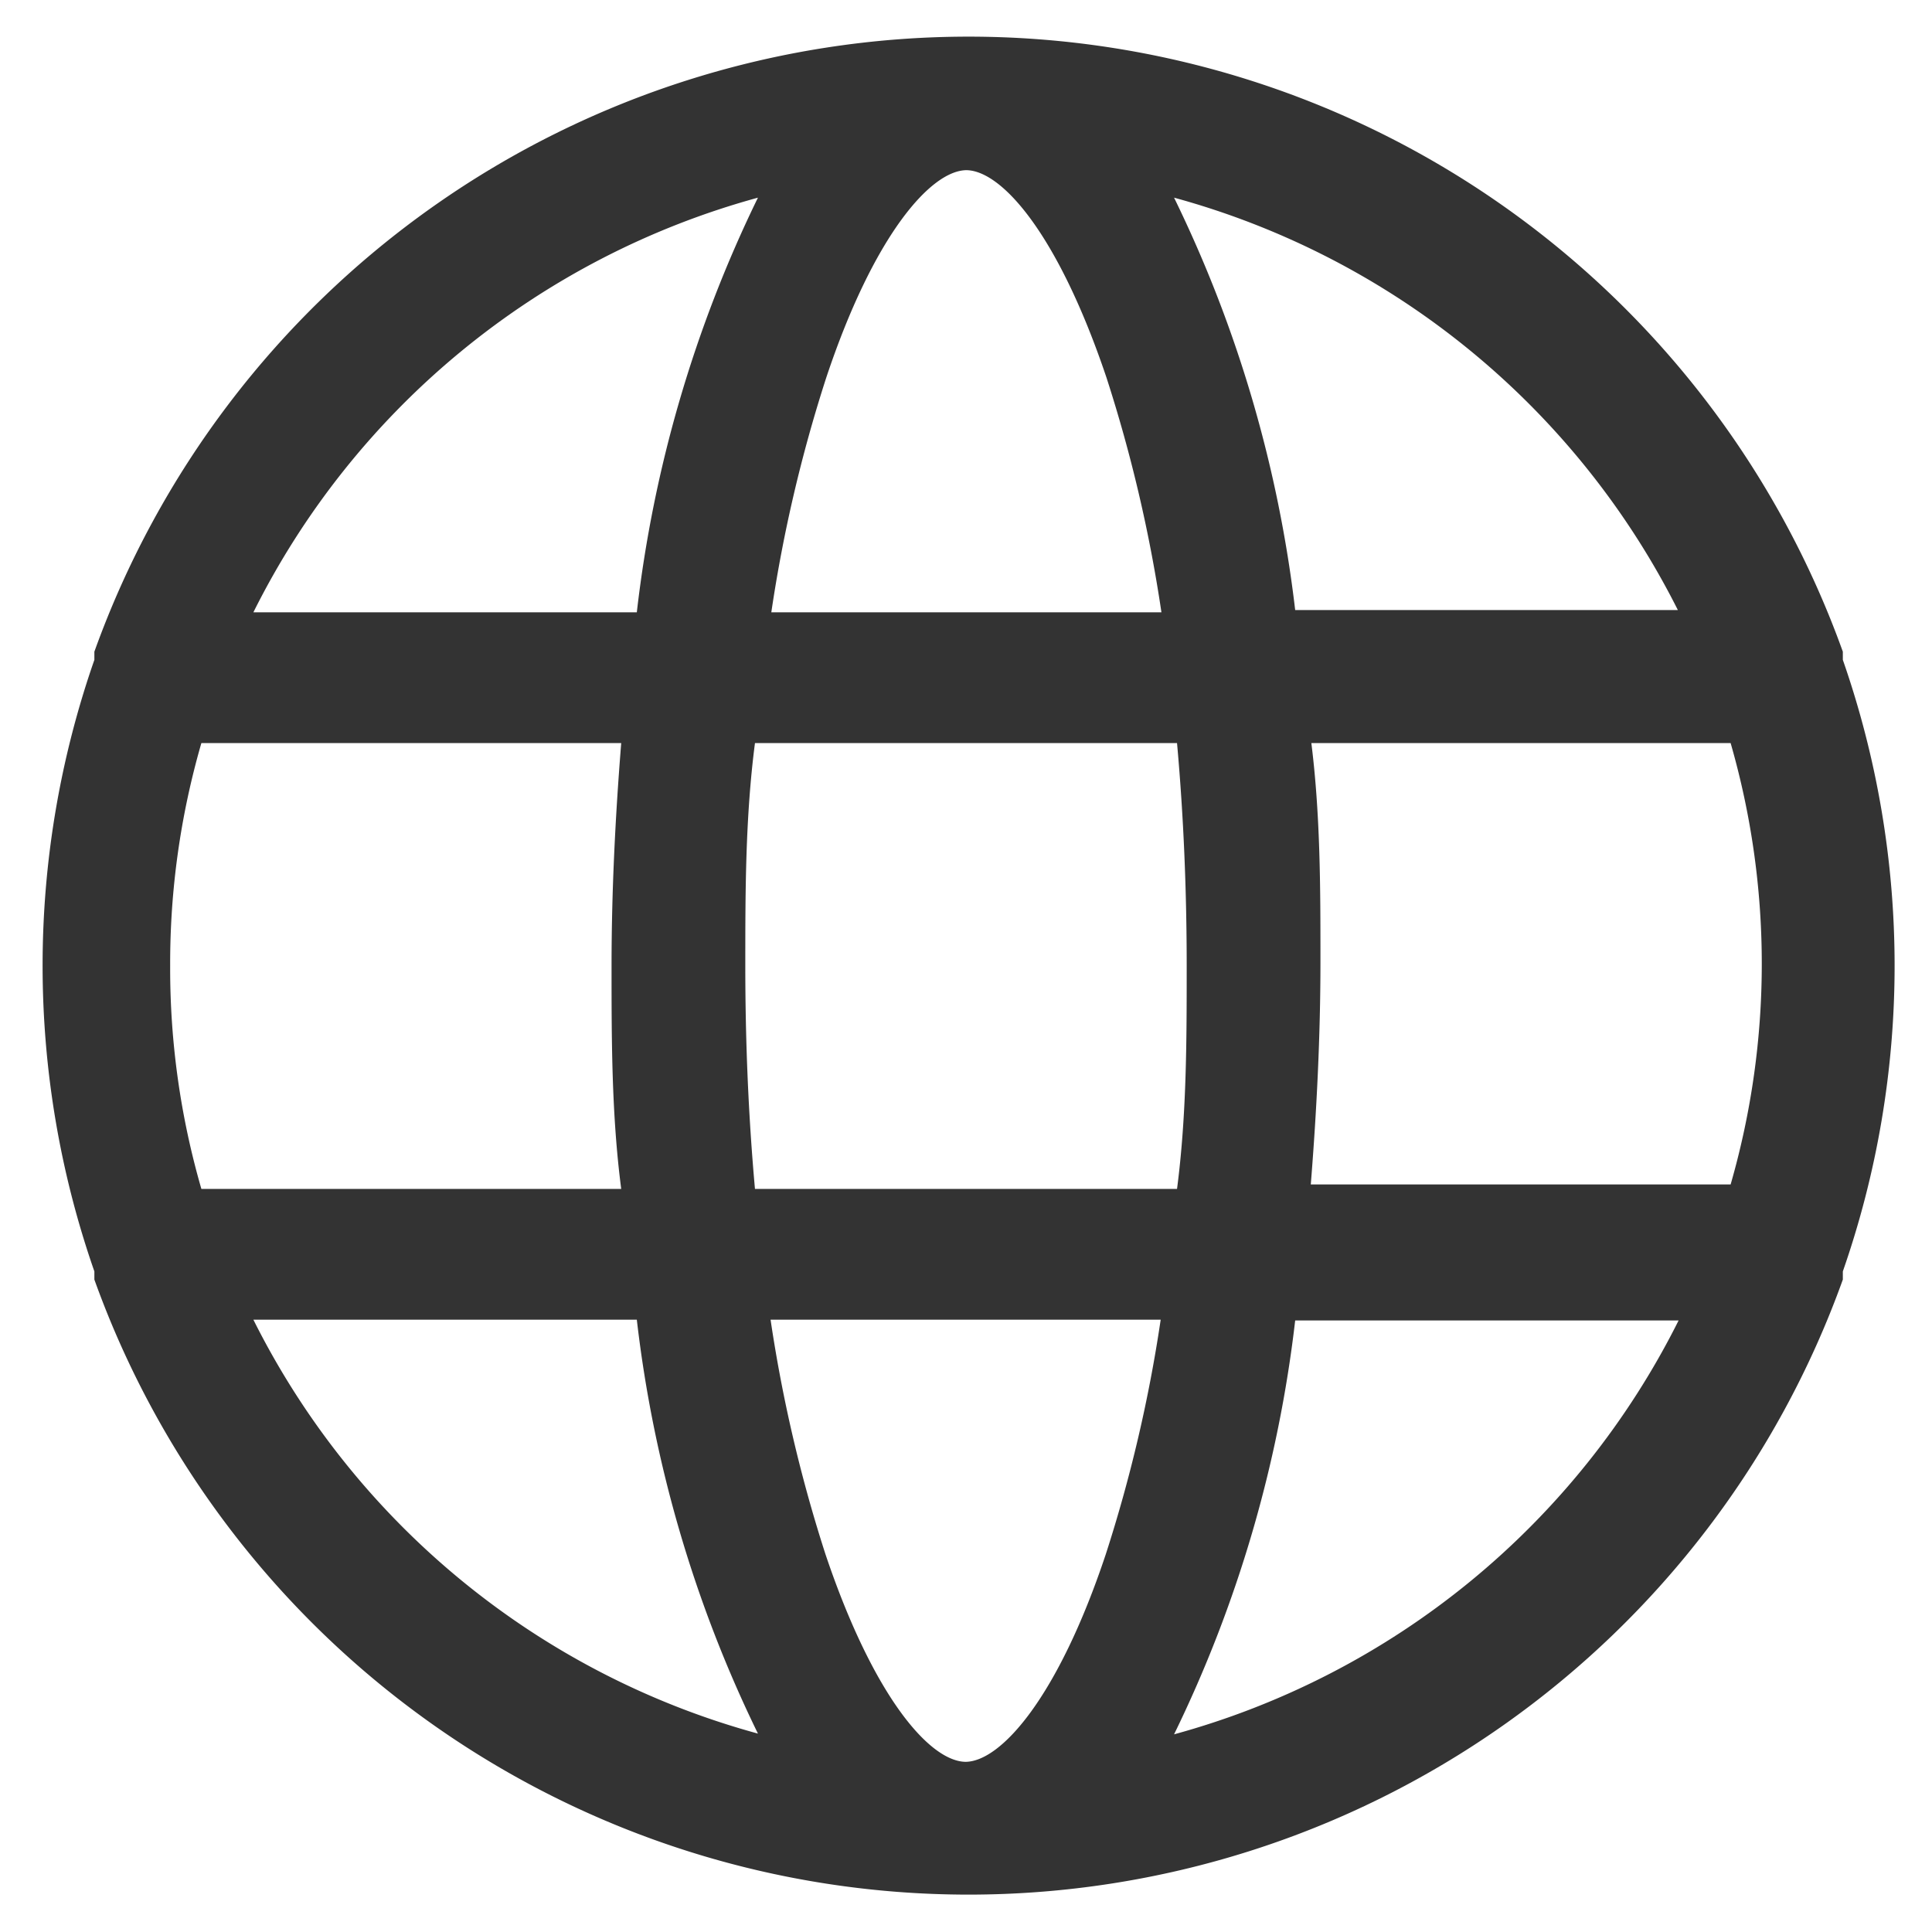
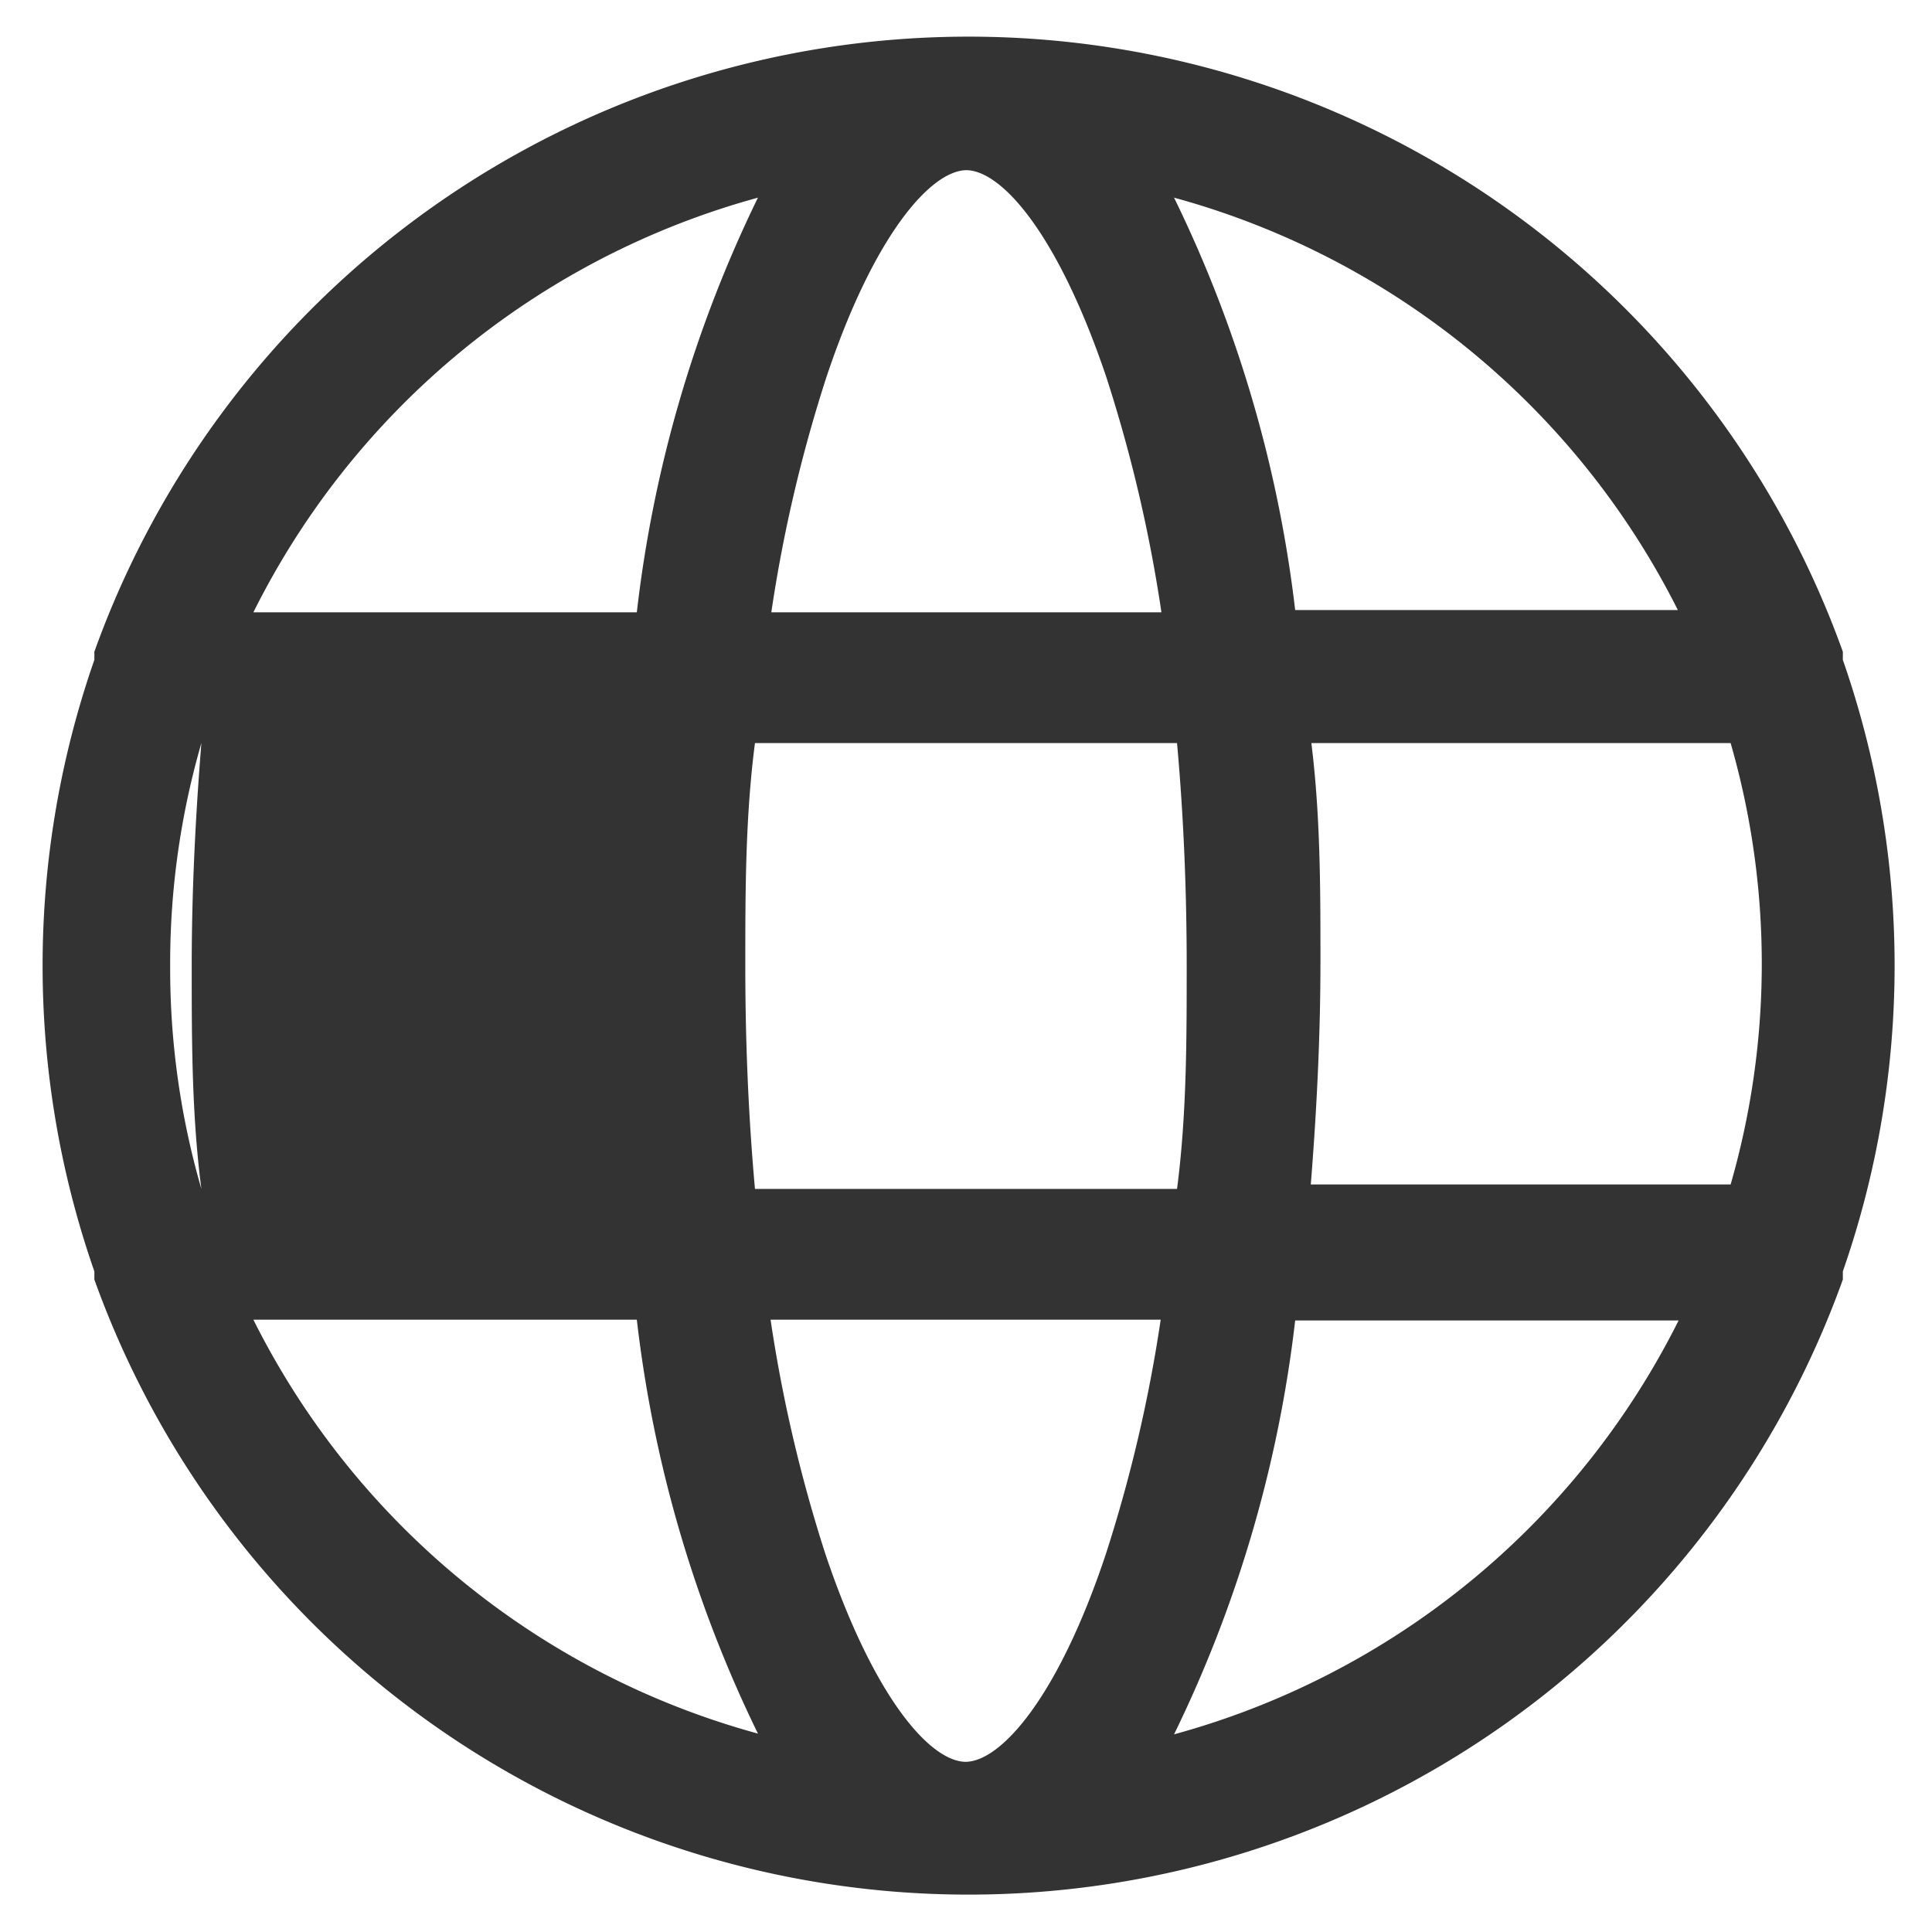
<svg xmlns="http://www.w3.org/2000/svg" id="Capa_1" data-name="Capa 1" viewBox="0 0 26 26">
  <defs>
    <style>.cls-1{fill:#333;}</style>
  </defs>
  <title>Mesa de trabajo 1</title>
  <g id="_Grupo_" data-name="&lt;Grupo&gt;">
-     <path id="_Trazado_compuesto_" data-name="&lt;Trazado compuesto&gt;" class="cls-1" d="M24.8,17.11a12.5,12.5,0,0,0,0-8.23l0-.11a12.5,12.5,0,0,0-23.53,0l0,.11a12.5,12.5,0,0,0,0,8.23l0,.11a12.5,12.5,0,0,0,23.53,0l0-.11ZM13,23.71c-.48,0-1.24-.86-1.89-2.79a19.62,19.62,0,0,1-.74-3.16h5.25a19.59,19.59,0,0,1-.74,3.16c-.64,1.92-1.41,2.79-1.89,2.79ZM10.16,16c-.09-1-.13-2-.13-3s0-2,.13-3h5.68c.09,1,.13,2,.13,3s0,2-.13,3ZM2.29,13a10.66,10.66,0,0,1,.42-3H8.36c-.08,1-.13,2-.13,3s0,2,.13,3H2.71a10.66,10.66,0,0,1-.42-3ZM13,2.29c.48,0,1.24.86,1.89,2.79a19.57,19.57,0,0,1,.74,3.16H10.38a19.56,19.56,0,0,1,.74-3.16c.64-1.92,1.41-2.79,1.89-2.79ZM17.64,10h5.65a10.73,10.73,0,0,1,0,5.94H17.64c.08-1,.13-2,.13-3s0-2-.13-3Zm5-1.79H17.43A17.21,17.21,0,0,0,15.8,2.66a10.76,10.76,0,0,1,6.79,5.57ZM10.2,2.66A17.21,17.21,0,0,0,8.57,8.24H3.41A10.76,10.76,0,0,1,10.2,2.66ZM3.41,17.76H8.57a17.21,17.21,0,0,0,1.63,5.57,10.76,10.76,0,0,1-6.79-5.57ZM15.8,23.34a17.21,17.21,0,0,0,1.63-5.57h5.16a10.76,10.76,0,0,1-6.79,5.57Zm0,0" />
+     <path id="_Trazado_compuesto_" data-name="&lt;Trazado compuesto&gt;" class="cls-1" d="M24.8,17.11a12.5,12.5,0,0,0,0-8.23l0-.11a12.5,12.5,0,0,0-23.53,0l0,.11a12.5,12.5,0,0,0,0,8.23l0,.11a12.5,12.5,0,0,0,23.53,0l0-.11ZM13,23.71c-.48,0-1.24-.86-1.89-2.79a19.62,19.62,0,0,1-.74-3.16h5.25a19.59,19.59,0,0,1-.74,3.16c-.64,1.92-1.41,2.79-1.89,2.79ZM10.16,16c-.09-1-.13-2-.13-3s0-2,.13-3h5.68c.09,1,.13,2,.13,3s0,2-.13,3ZM2.29,13a10.66,10.66,0,0,1,.42-3c-.08,1-.13,2-.13,3s0,2,.13,3H2.71a10.66,10.66,0,0,1-.42-3ZM13,2.29c.48,0,1.24.86,1.89,2.79a19.57,19.57,0,0,1,.74,3.16H10.38a19.56,19.56,0,0,1,.74-3.16c.64-1.92,1.41-2.79,1.89-2.79ZM17.64,10h5.65a10.73,10.73,0,0,1,0,5.94H17.64c.08-1,.13-2,.13-3s0-2-.13-3Zm5-1.79H17.43A17.21,17.21,0,0,0,15.8,2.66a10.76,10.76,0,0,1,6.79,5.57ZM10.2,2.66A17.21,17.21,0,0,0,8.57,8.24H3.41A10.76,10.76,0,0,1,10.2,2.66ZM3.41,17.76H8.57a17.21,17.21,0,0,0,1.63,5.57,10.76,10.76,0,0,1-6.79-5.57ZM15.8,23.34a17.21,17.21,0,0,0,1.63-5.57h5.16a10.76,10.76,0,0,1-6.79,5.57Zm0,0" />
  </g>
</svg>